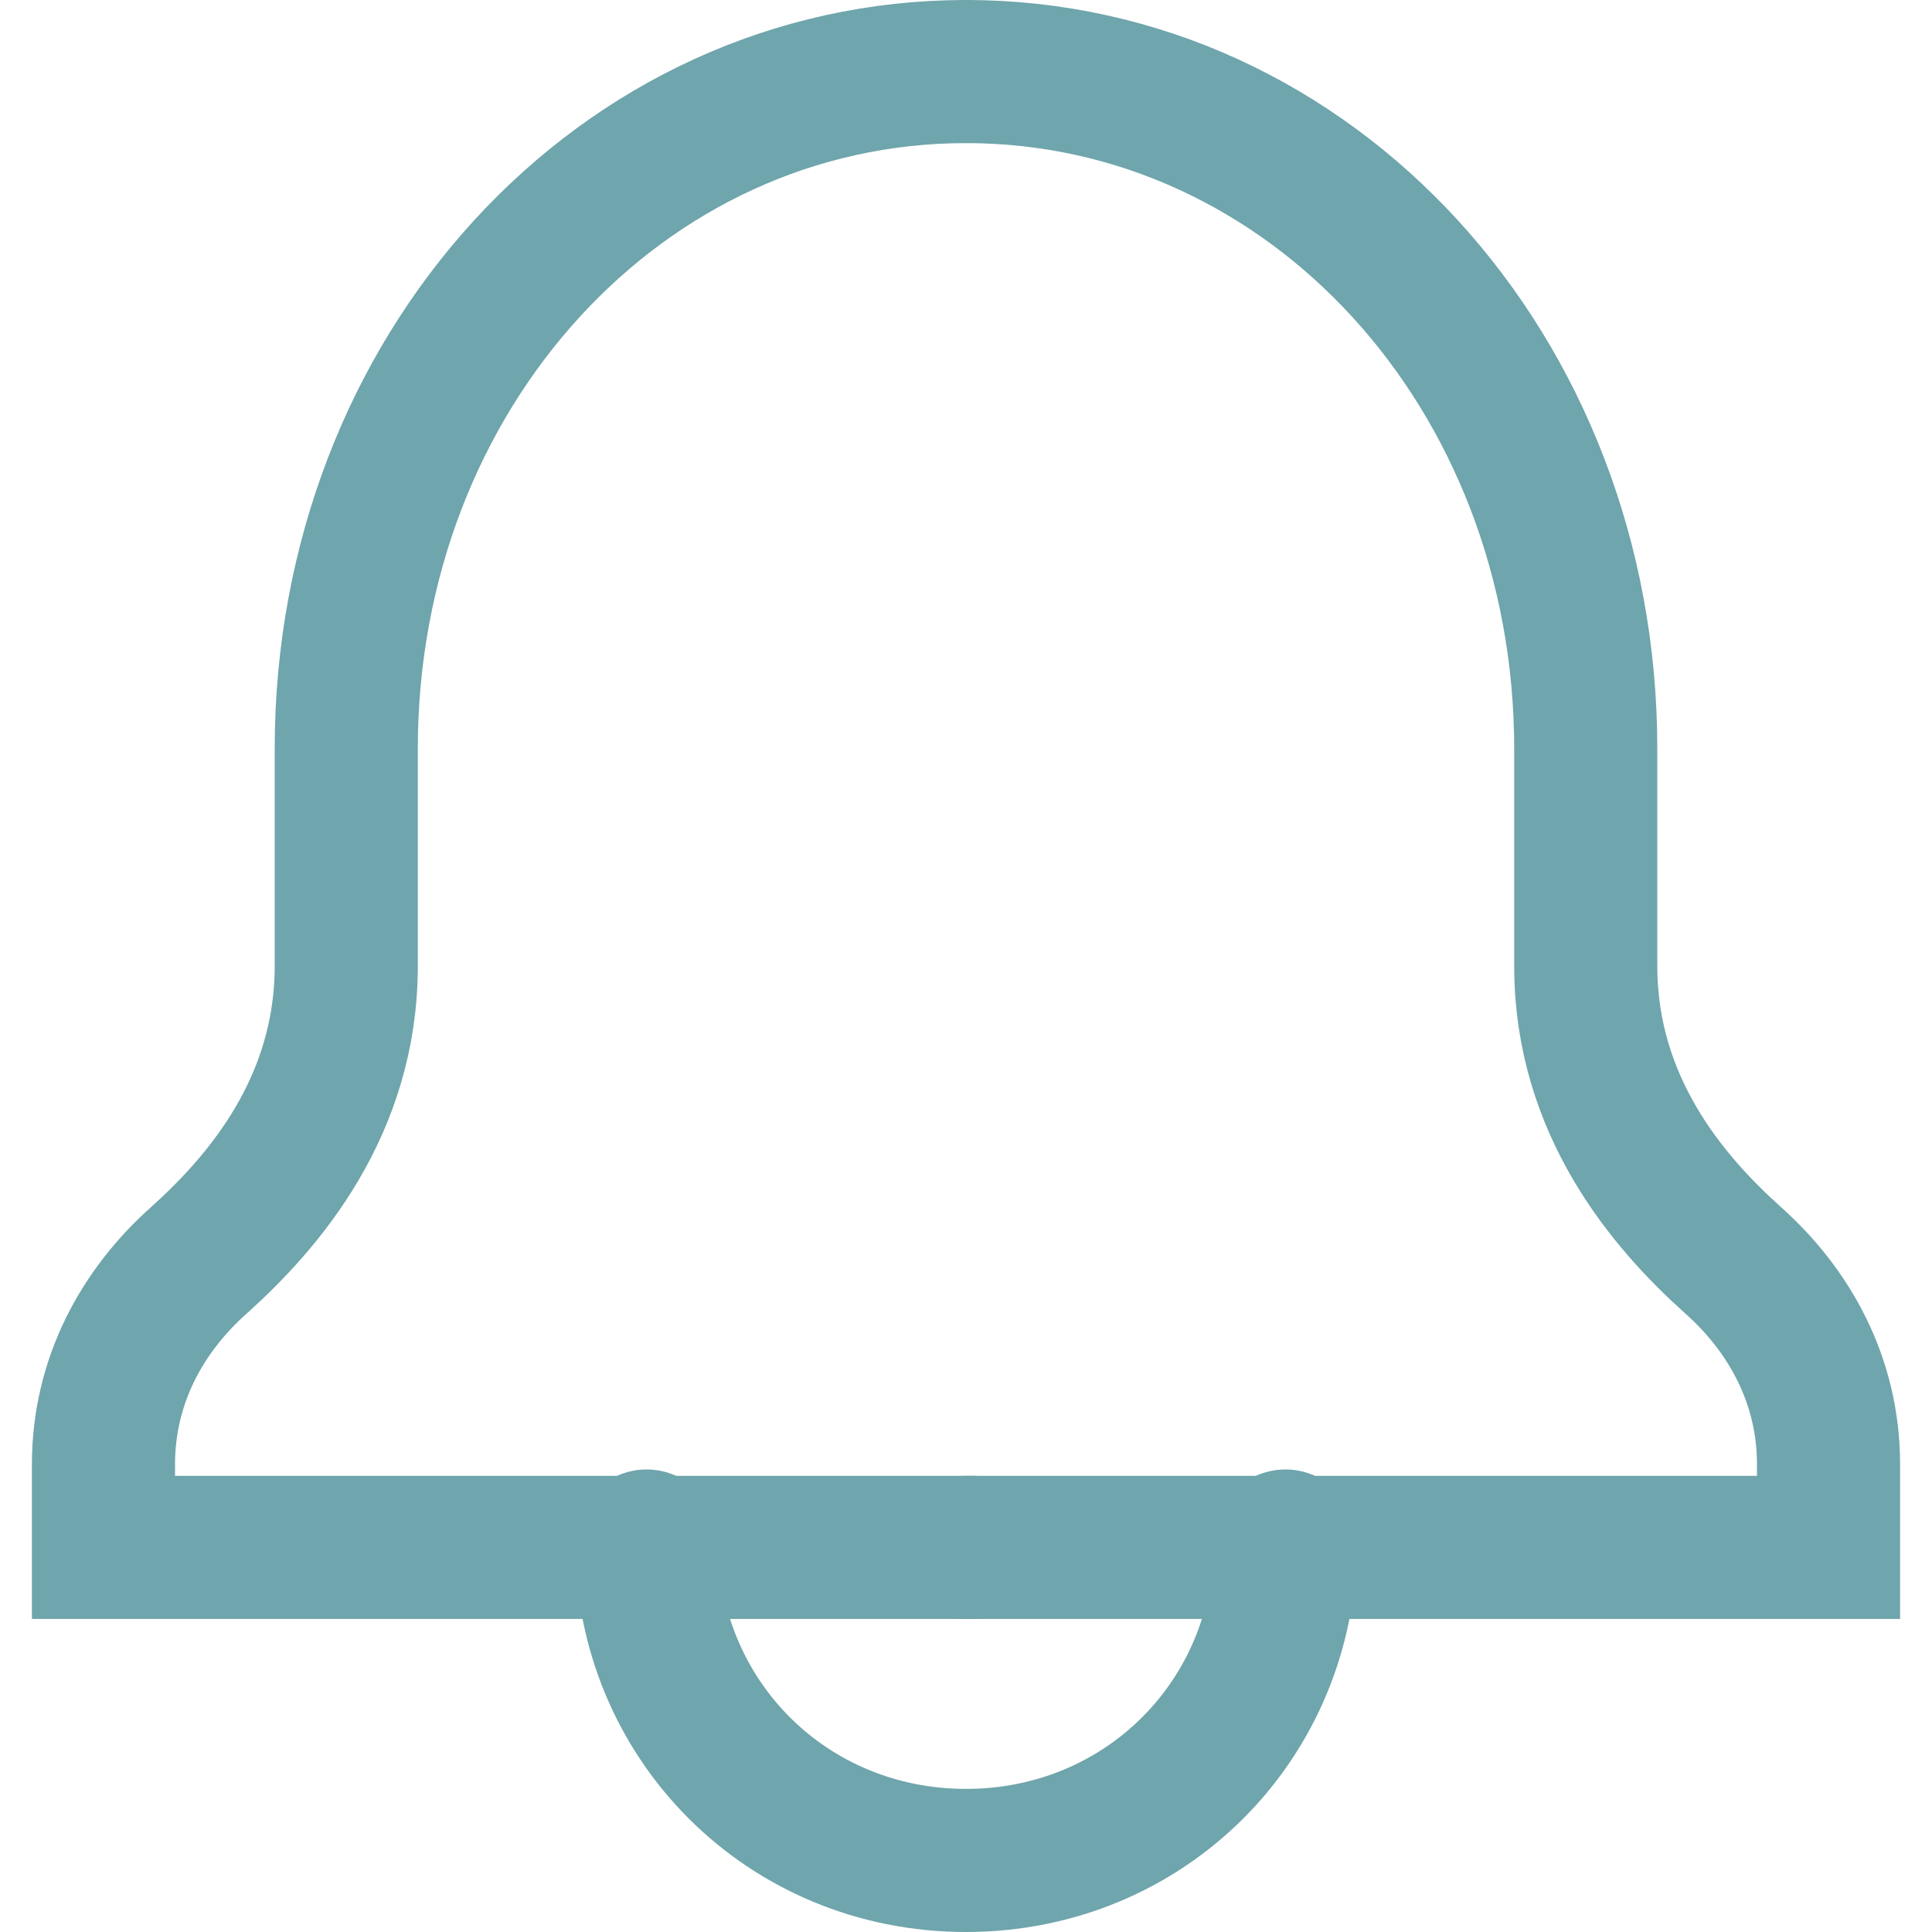
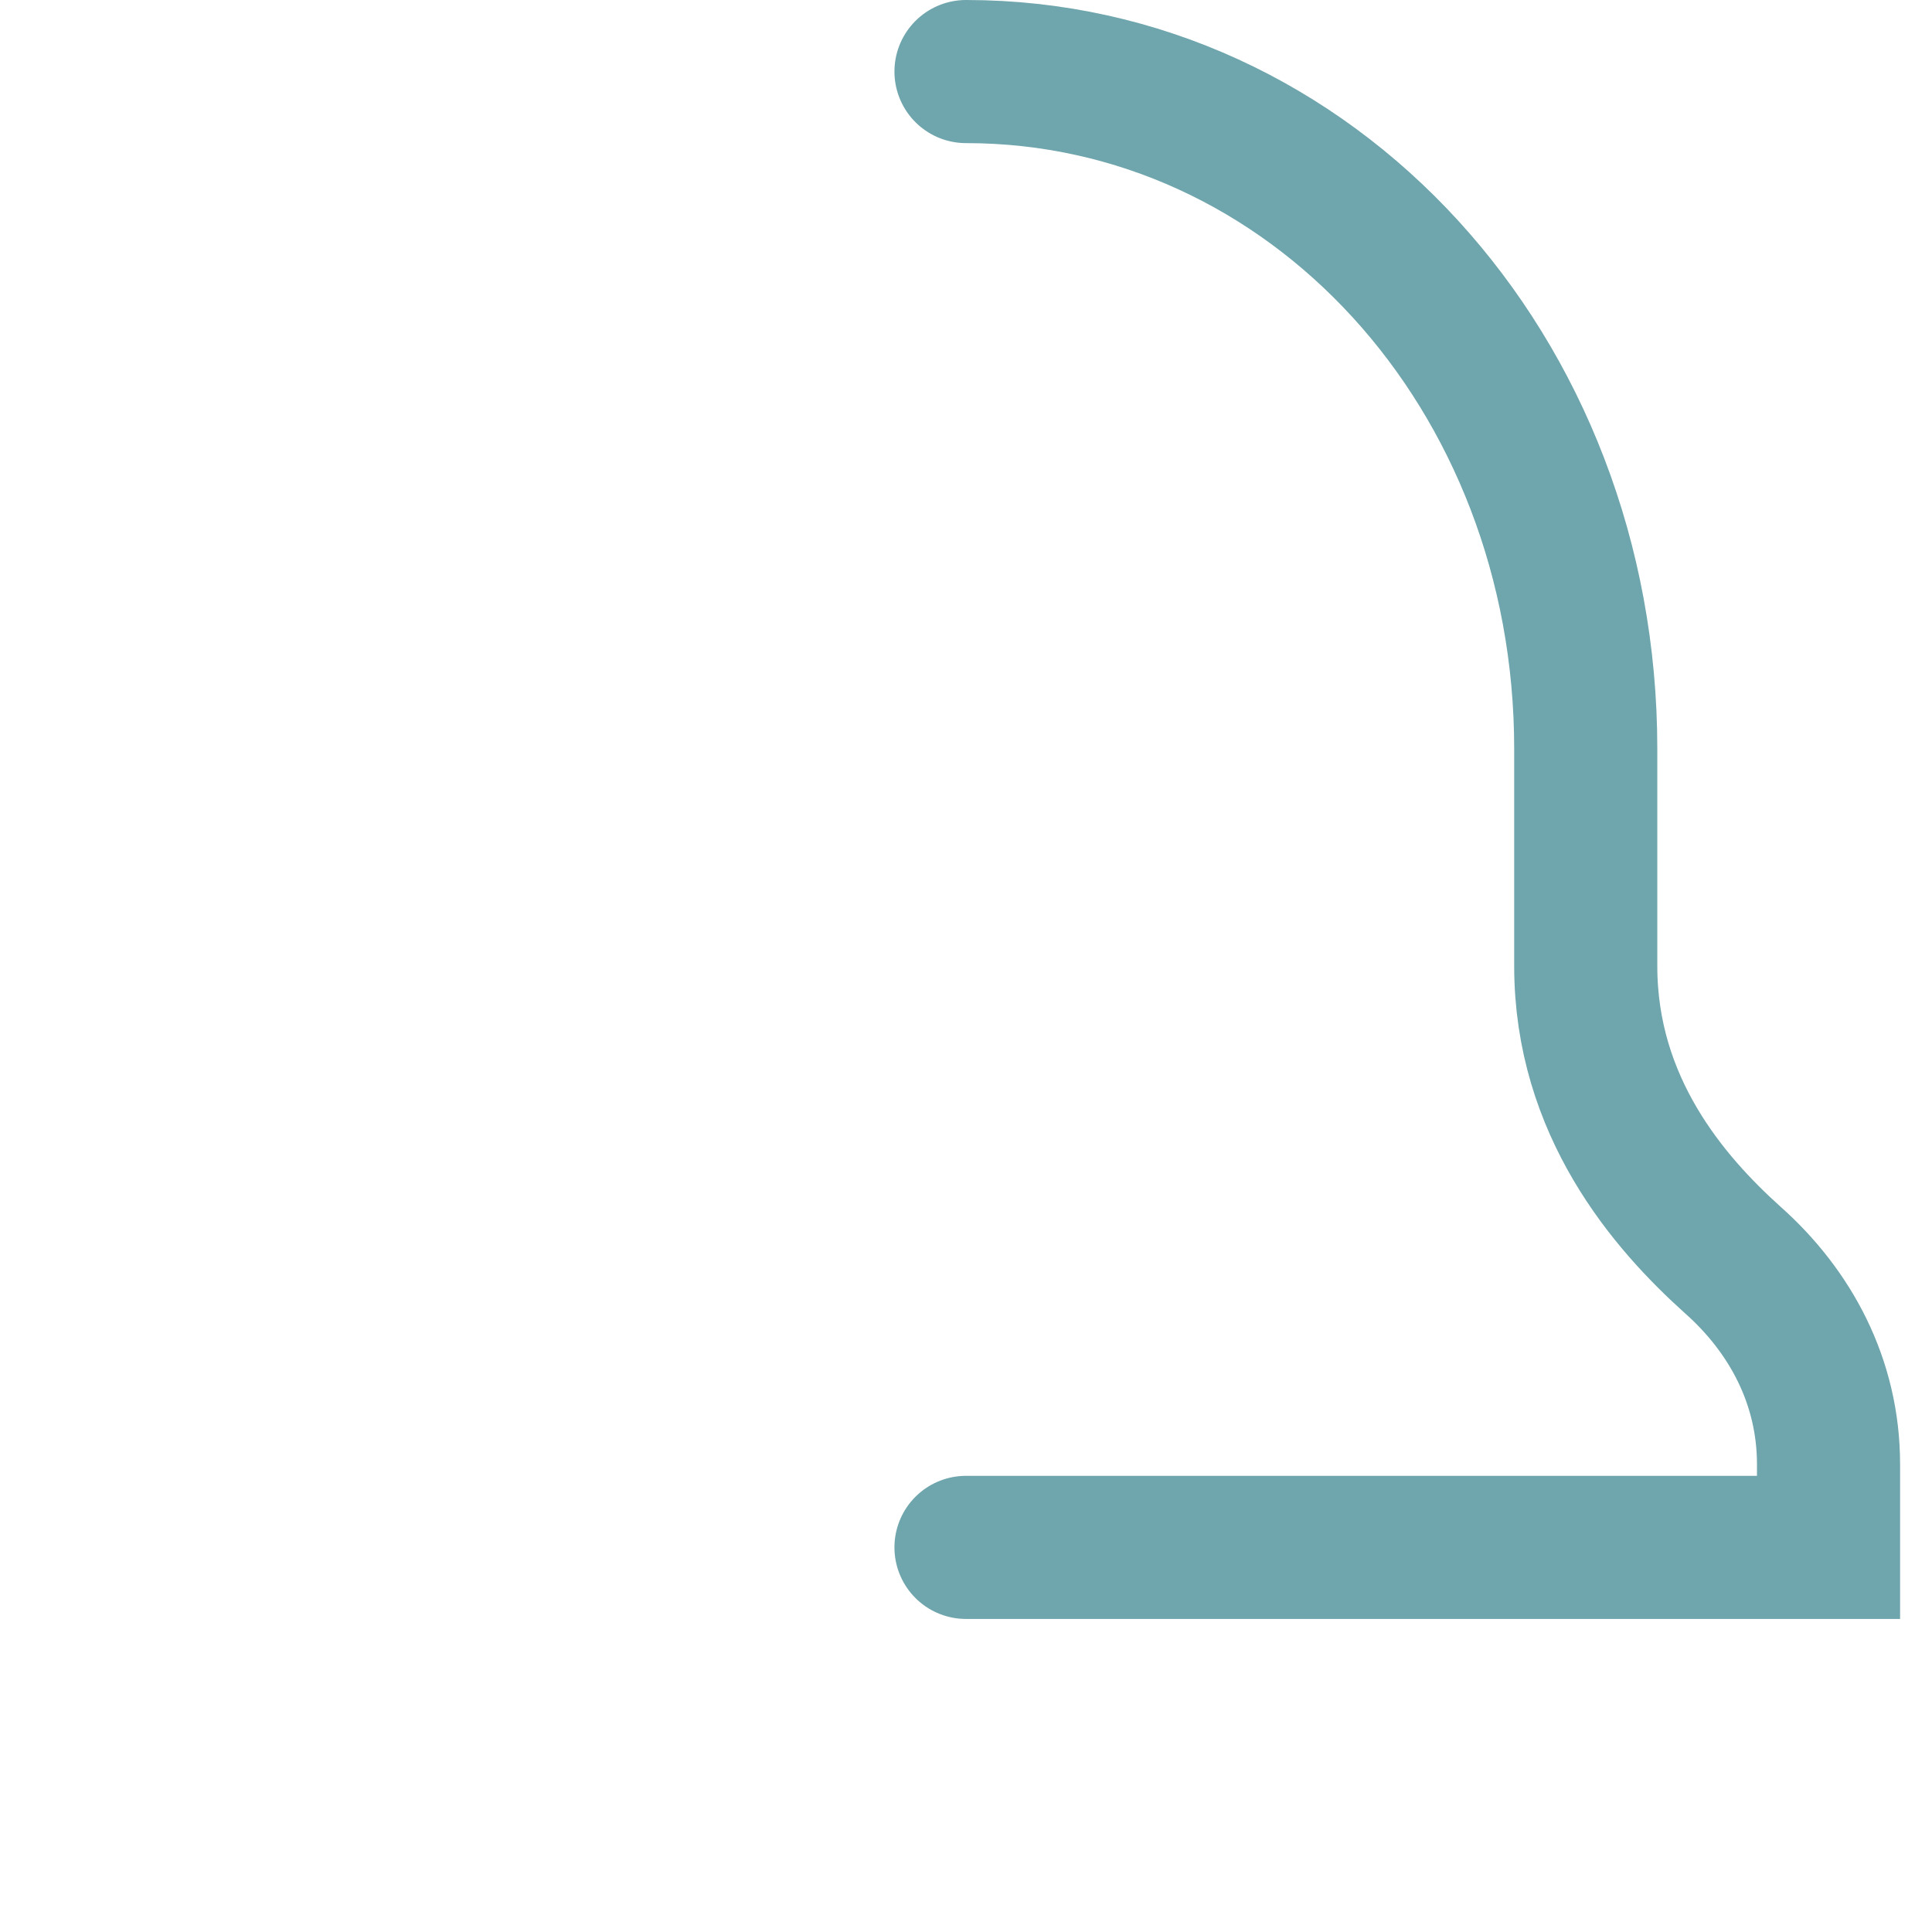
<svg xmlns="http://www.w3.org/2000/svg" width="27" height="27" viewBox="0 0 27 27" fill="none">
-   <path d="M17.964 21.536C17.964 24.036 16 26 13.5 26C11 26 9.036 24.036 9.036 21.536" stroke="#6FA5AC" stroke-width="2" stroke-miterlimit="10" stroke-linecap="round" />
-   <path d="M13.5 1C8.679 1 4.839 5.196 4.839 10.464V13.5C4.839 15.464 3.679 16.804 2.786 17.607C1.982 18.321 1.446 19.304 1.446 20.464V21.625H13.589" stroke="#6FA5AC" stroke-width="2" stroke-miterlimit="10" stroke-linecap="round" />
  <path d="M13.5 1C18.321 1 22.161 5.196 22.161 10.464V13.5C22.161 15.464 23.321 16.804 24.214 17.607C25.018 18.321 25.554 19.304 25.554 20.464V21.625H13.5" stroke="#6FA5AC" stroke-width="2" stroke-miterlimit="10" stroke-linecap="round" />
</svg>